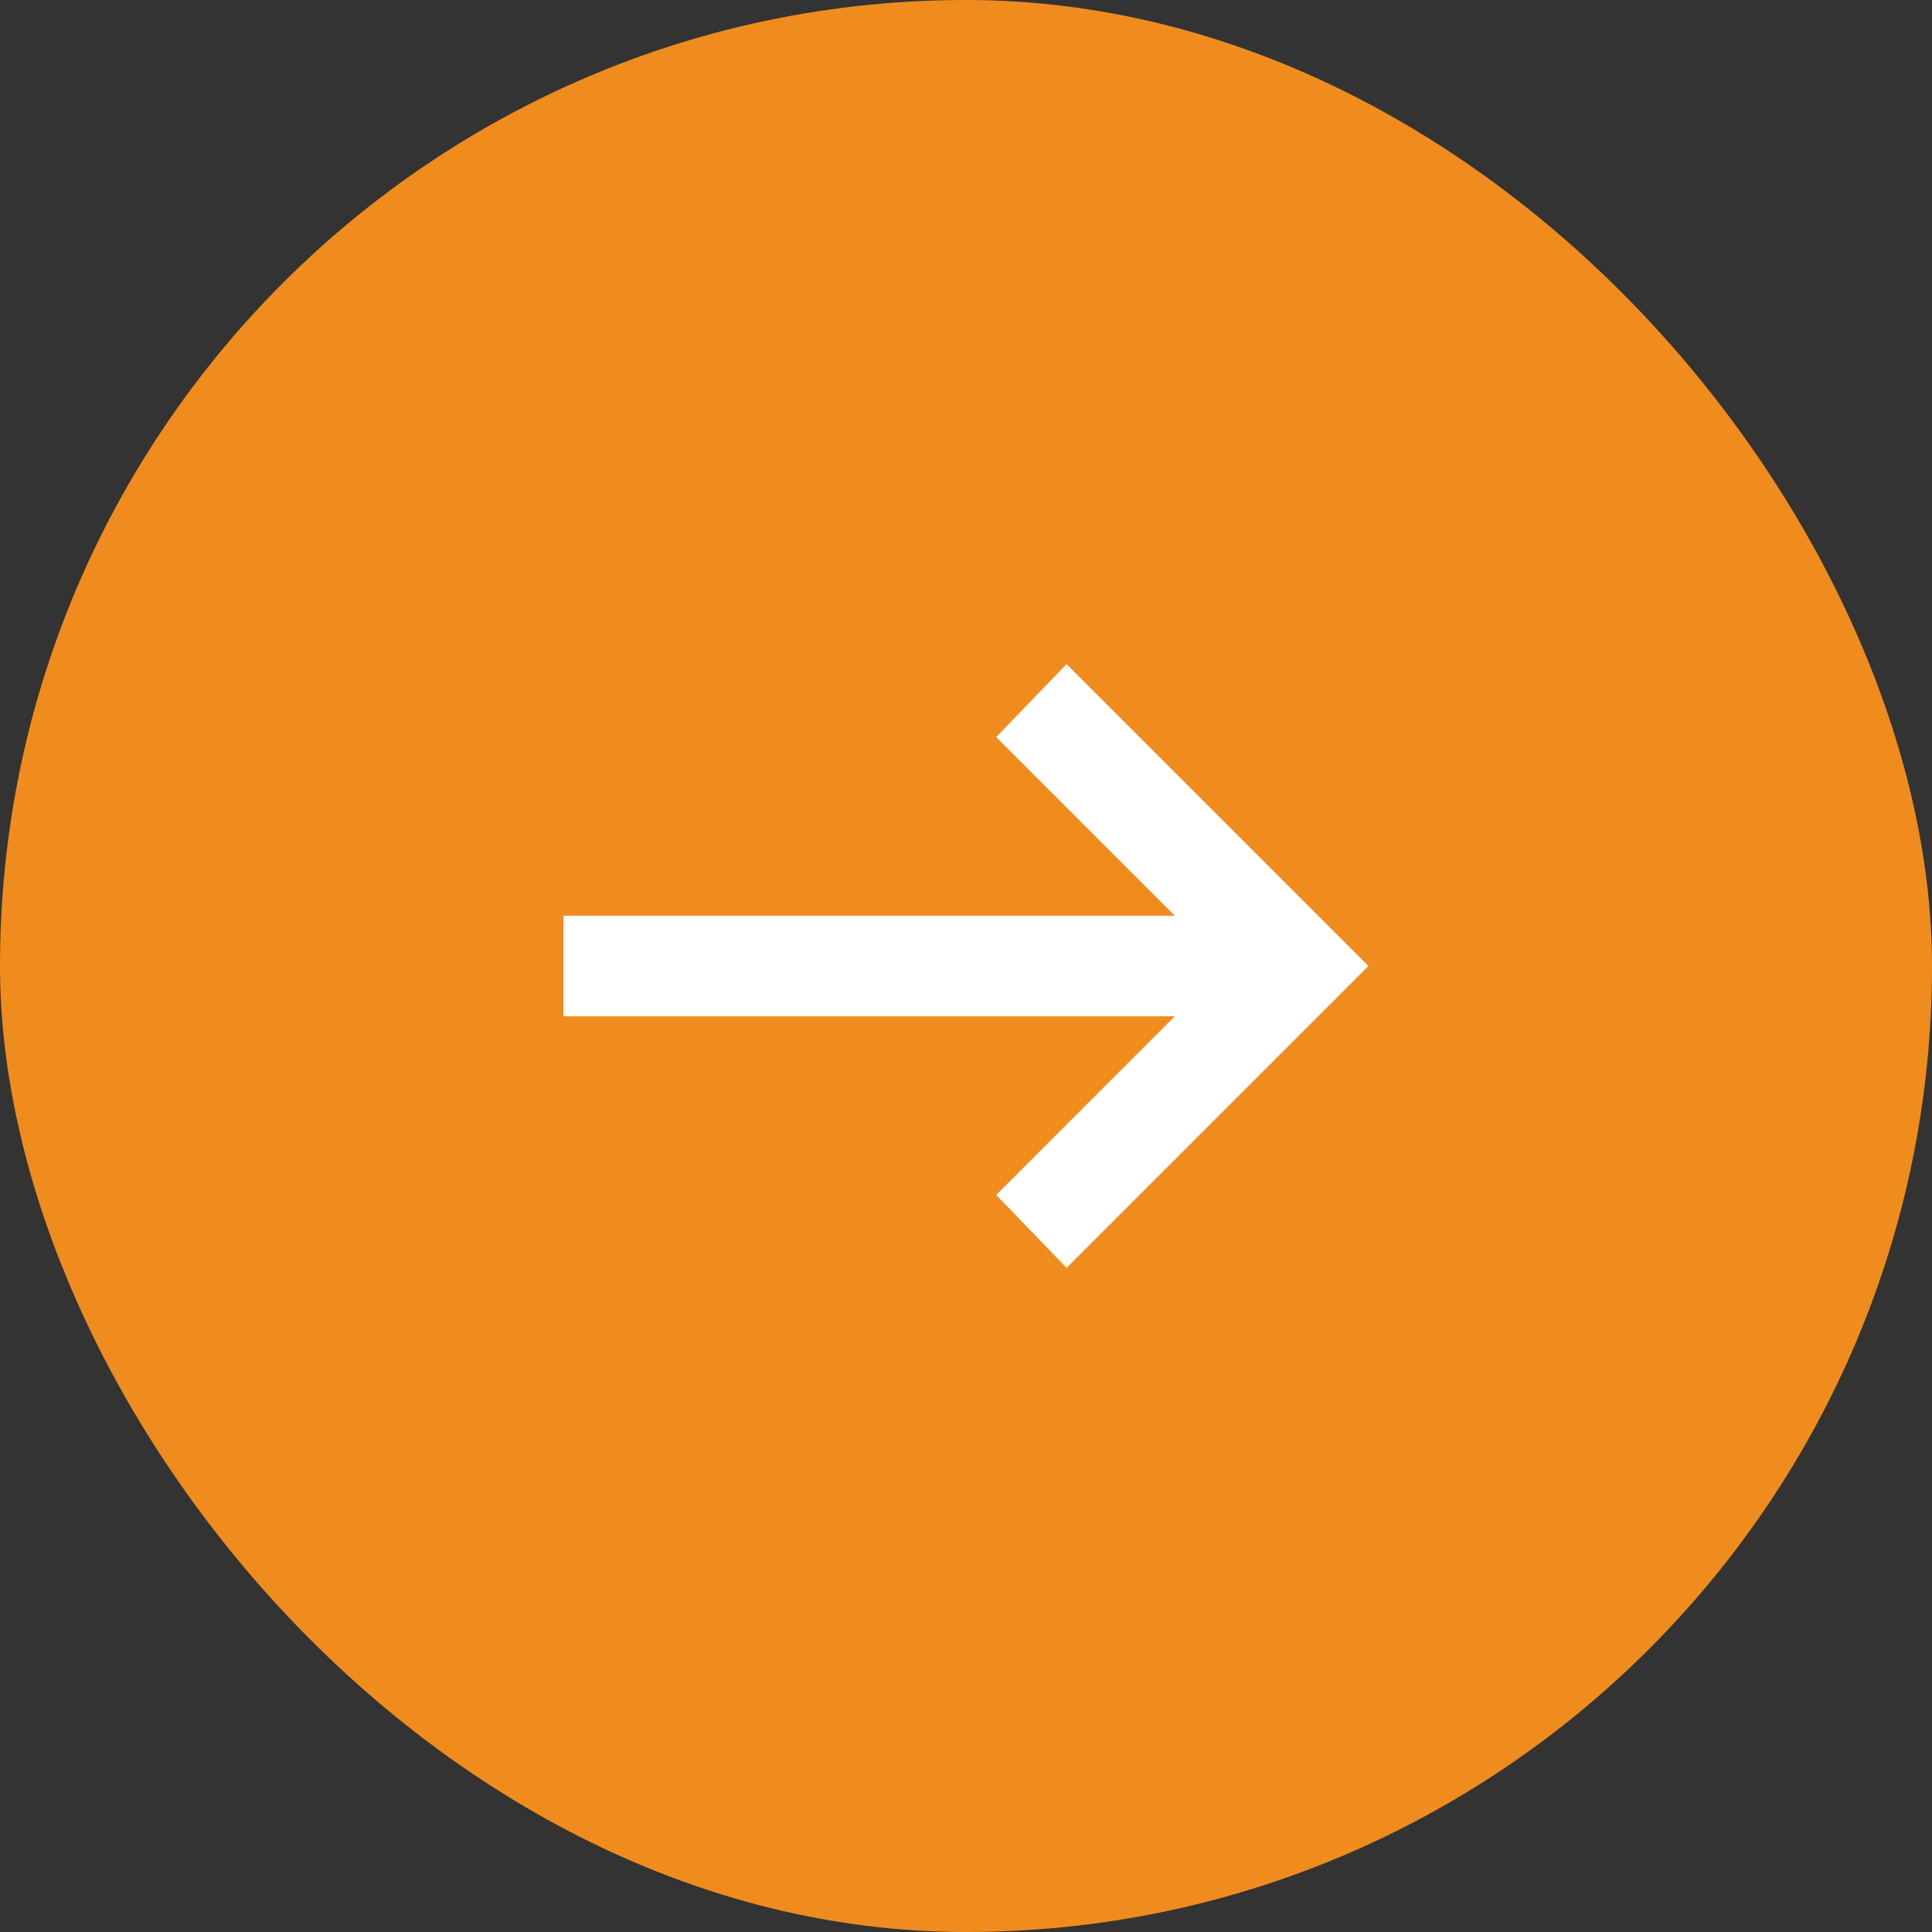
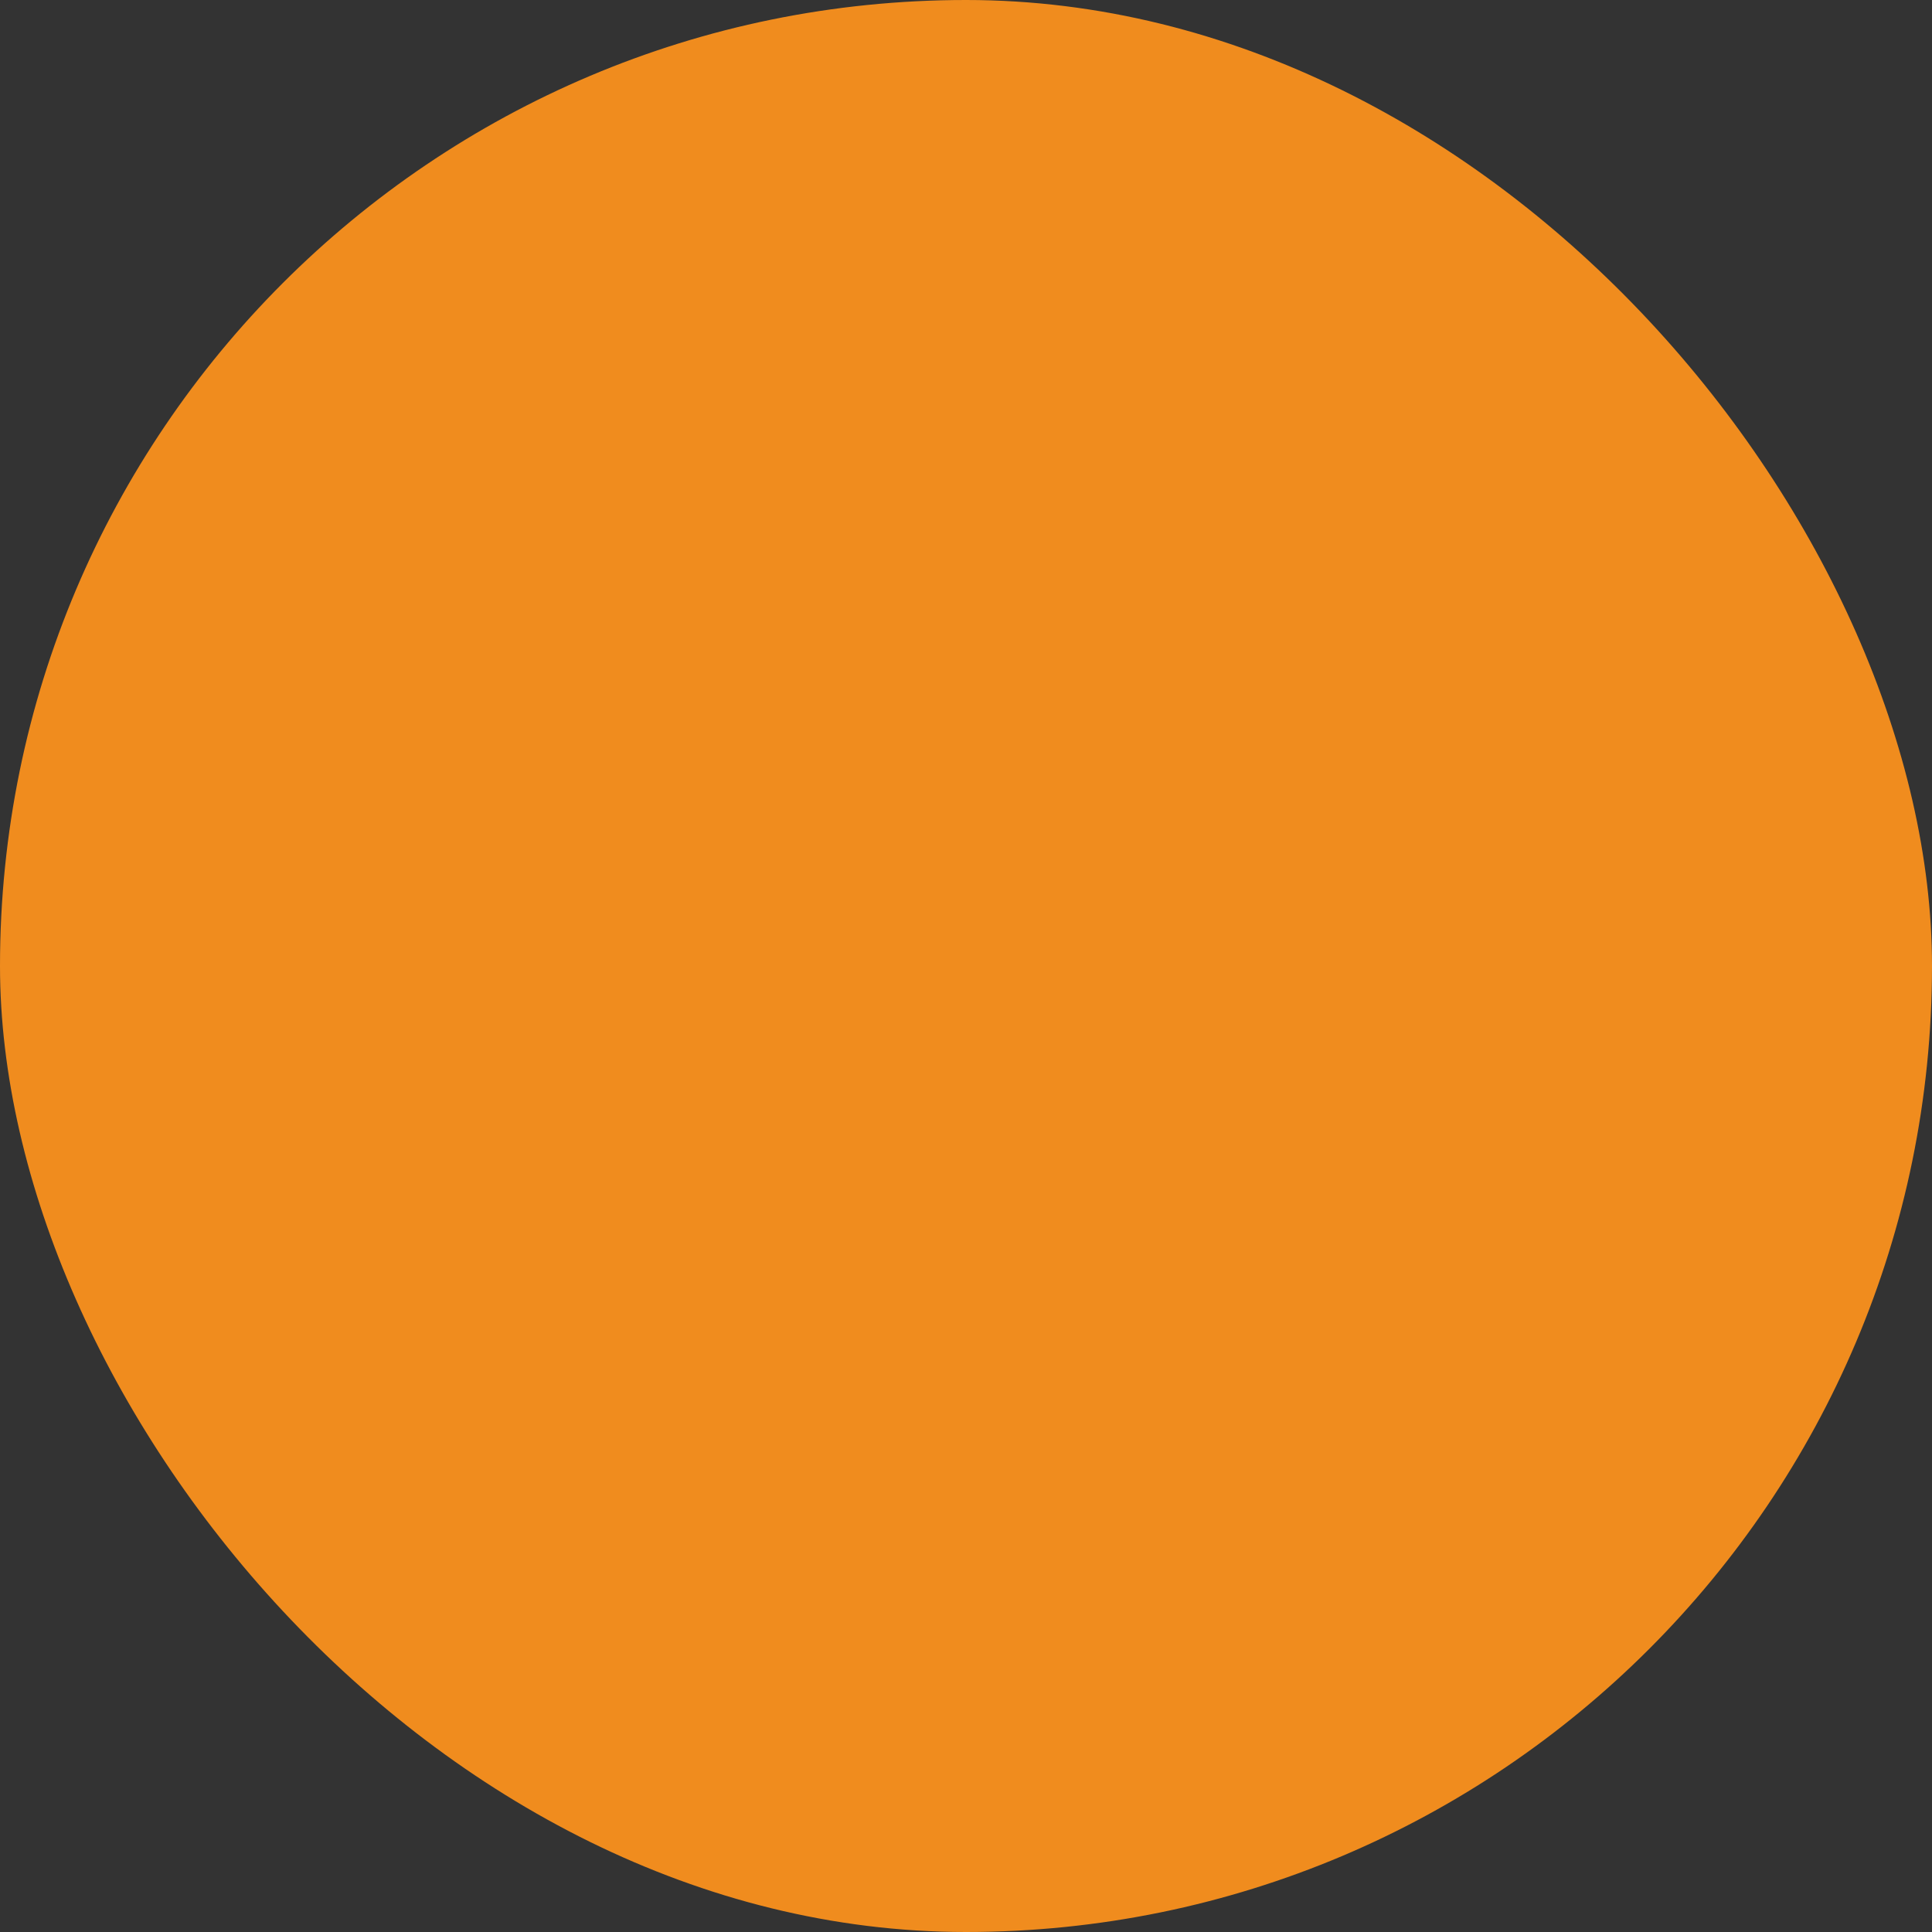
<svg xmlns="http://www.w3.org/2000/svg" width="32" height="32" viewBox="0 0 32 32" fill="none">
  <rect x="0" y="0" width="32" height="32" fill="#333333" stroke="none" />
  <rect width="32" height="32" rx="16" fill="#F08C1E" />
  <mask id="mask0_149_29" style="mask-type:alpha" maskUnits="userSpaceOnUse" x="6" y="6" width="20" height="20">
-     <rect x="6" y="6" width="20" height="20" fill="#D9D9D9" />
-   </mask>
+     </mask>
  <g mask="url(#mask0_149_29)">
-     <path d="M17.666 21L16.5 19.792L19.458 16.833H9.333V15.167H19.458L16.5 12.208L17.666 11L22.666 16L17.666 21Z" fill="white" />
-   </g>
+     </g>
</svg>